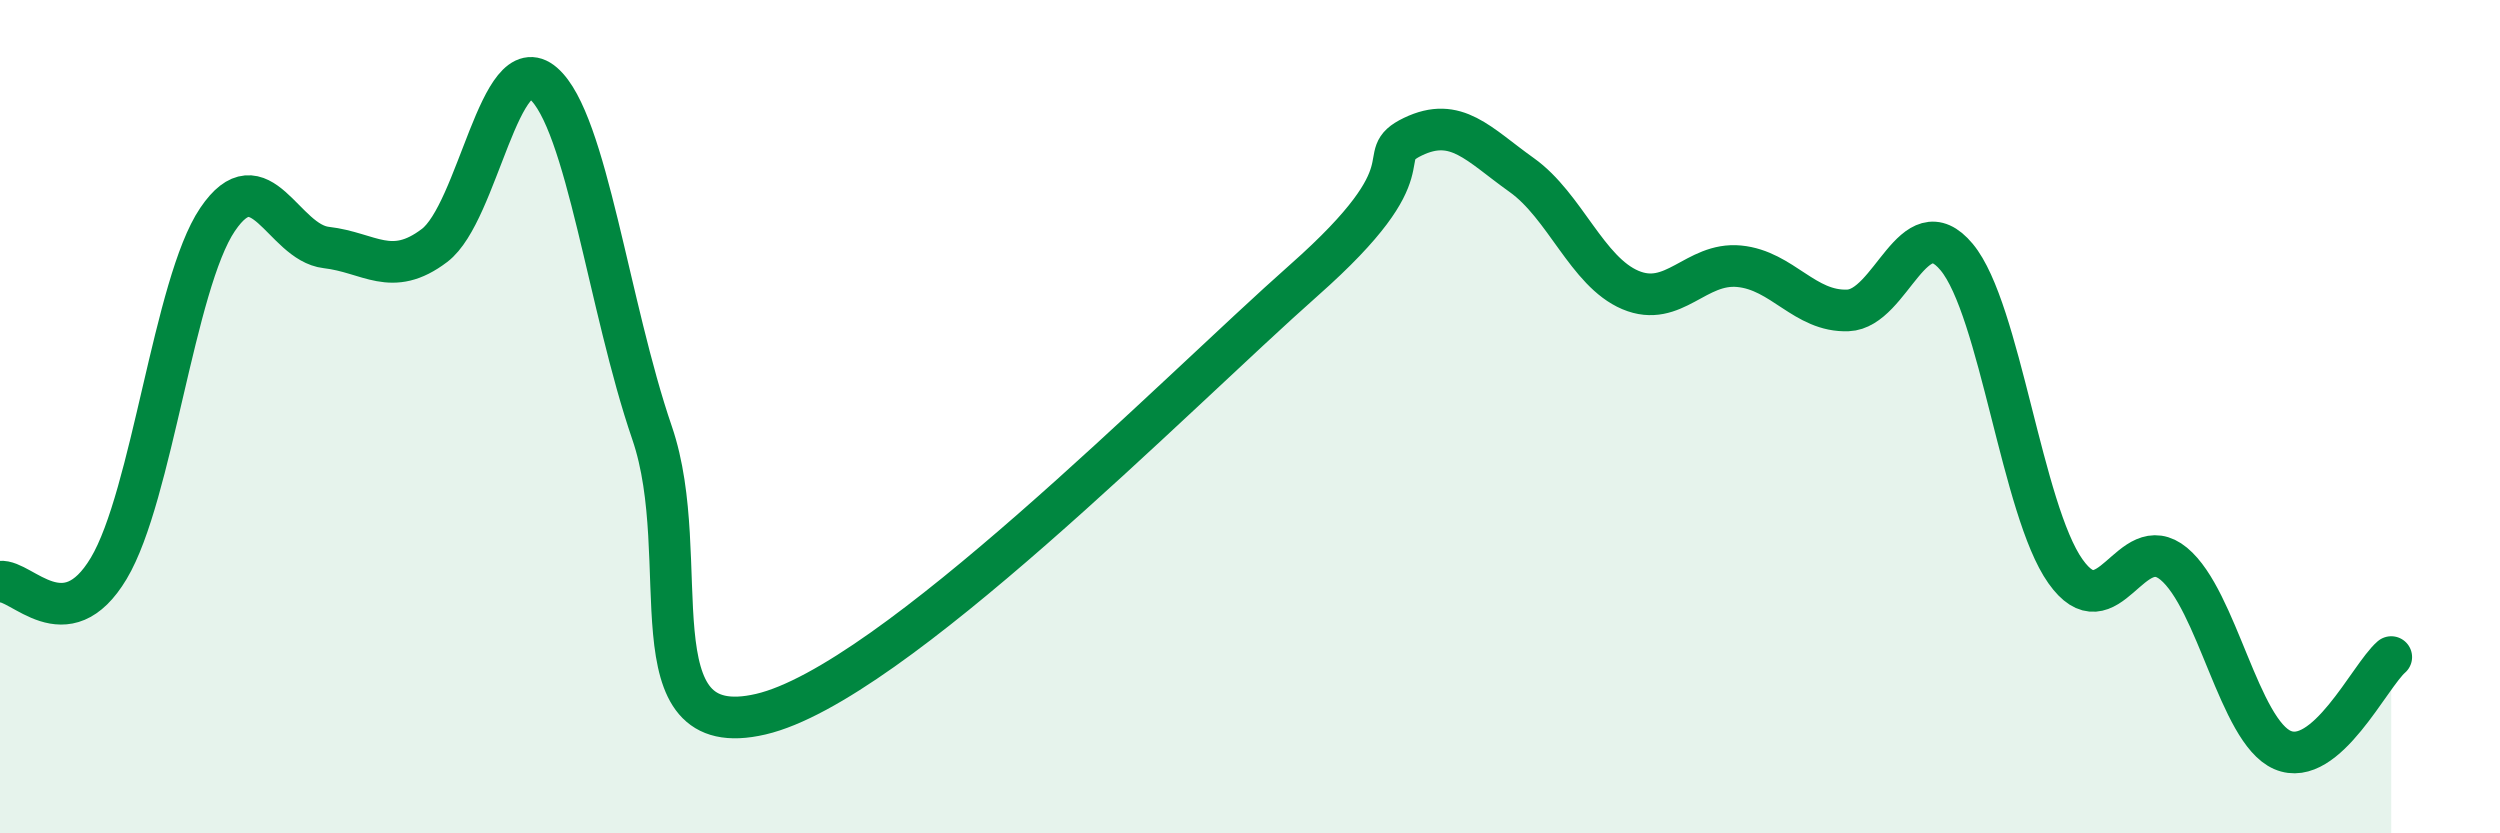
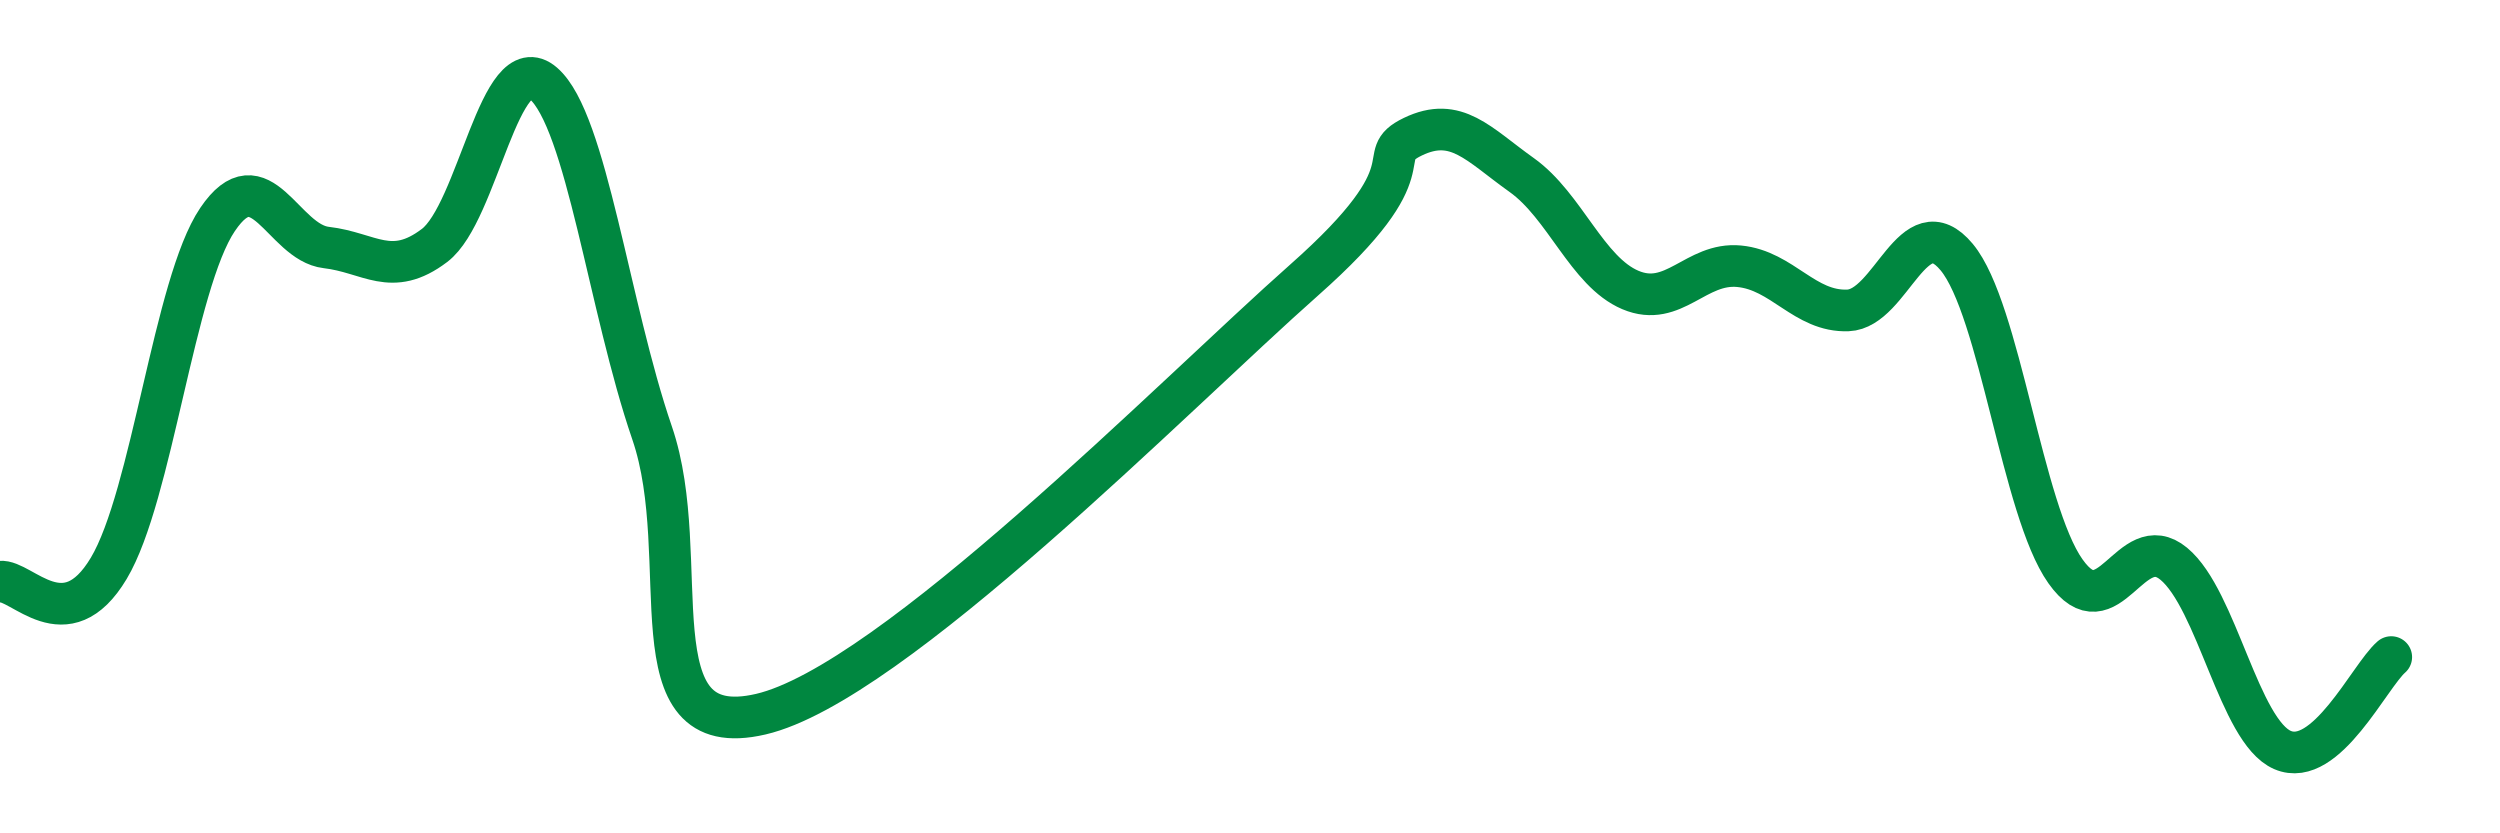
<svg xmlns="http://www.w3.org/2000/svg" width="60" height="20" viewBox="0 0 60 20">
-   <path d="M 0,13.96 C 0.52,13.9 1.57,15.38 2.61,13.64 C 3.65,11.9 4.18,6.81 5.22,5.27 C 6.26,3.73 6.79,5.82 7.83,5.94 C 8.87,6.06 9.39,6.68 10.43,5.89 C 11.47,5.1 12,1.1 13.04,2 C 14.08,2.9 14.61,7.36 15.65,10.39 C 16.69,13.42 15.13,17.87 18.26,17.14 C 21.39,16.41 28.17,9.49 31.3,6.72 C 34.43,3.95 32.87,3.78 33.91,3.28 C 34.95,2.78 35.48,3.46 36.52,4.2 C 37.56,4.94 38.09,6.52 39.13,6.96 C 40.17,7.4 40.7,6.29 41.74,6.39 C 42.78,6.49 43.31,7.49 44.35,7.45 C 45.39,7.41 45.92,4.92 46.96,6.17 C 48,7.42 48.53,12.24 49.57,13.71 C 50.61,15.18 51.13,12.67 52.17,13.53 C 53.21,14.39 53.74,17.55 54.78,18 C 55.82,18.45 56.87,16.22 57.39,15.77L57.39 20L0 20Z" fill="#008740" opacity="0.1" stroke-linecap="round" stroke-linejoin="round" />
  <path d="M 0,13.96 C 0.52,13.9 1.57,15.38 2.61,13.64 C 3.65,11.9 4.18,6.81 5.22,5.27 C 6.26,3.73 6.79,5.82 7.83,5.94 C 8.87,6.06 9.39,6.68 10.43,5.89 C 11.47,5.1 12,1.1 13.04,2 C 14.08,2.9 14.61,7.36 15.65,10.39 C 16.69,13.42 15.13,17.87 18.26,17.14 C 21.39,16.41 28.17,9.49 31.3,6.72 C 34.43,3.95 32.87,3.78 33.91,3.28 C 34.95,2.78 35.48,3.46 36.52,4.2 C 37.56,4.94 38.09,6.52 39.13,6.96 C 40.17,7.4 40.7,6.29 41.74,6.39 C 42.78,6.49 43.31,7.49 44.35,7.45 C 45.39,7.41 45.92,4.92 46.96,6.17 C 48,7.42 48.53,12.24 49.57,13.71 C 50.61,15.18 51.13,12.67 52.17,13.53 C 53.21,14.39 53.74,17.55 54.78,18 C 55.82,18.45 56.87,16.22 57.39,15.77" stroke="#008740" stroke-width="1" fill="none" stroke-linecap="round" stroke-linejoin="round" />
</svg>